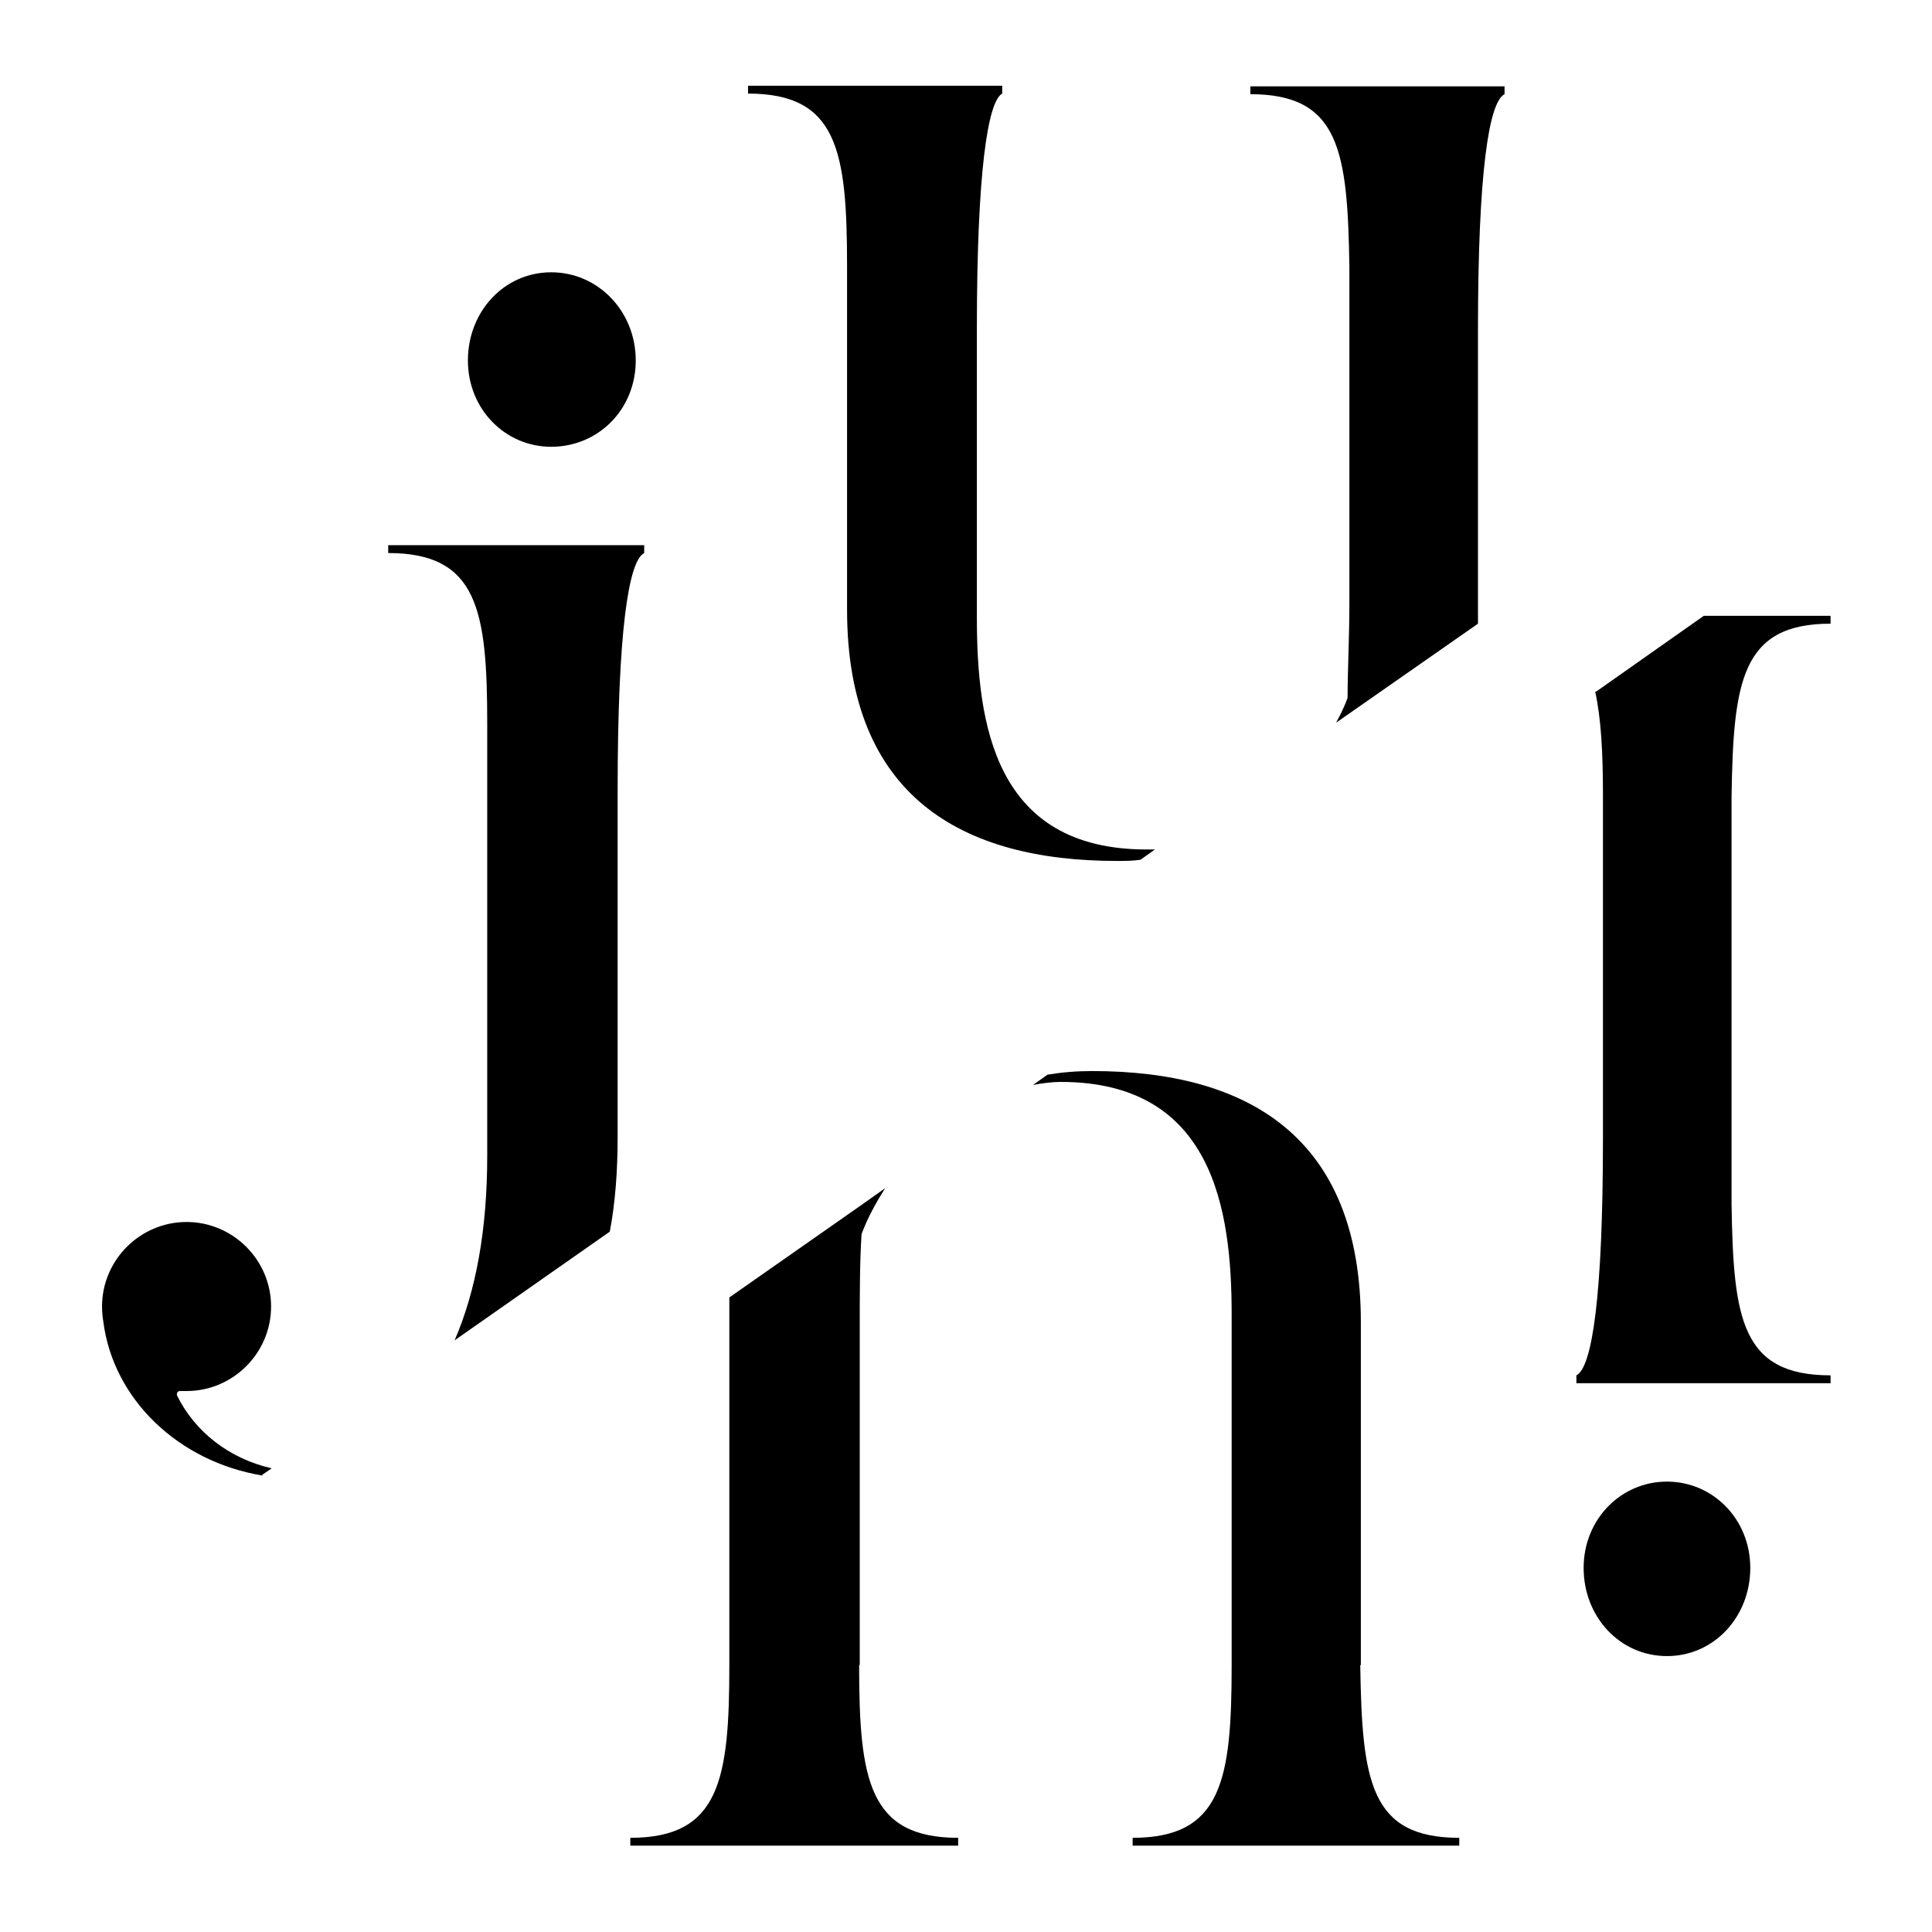
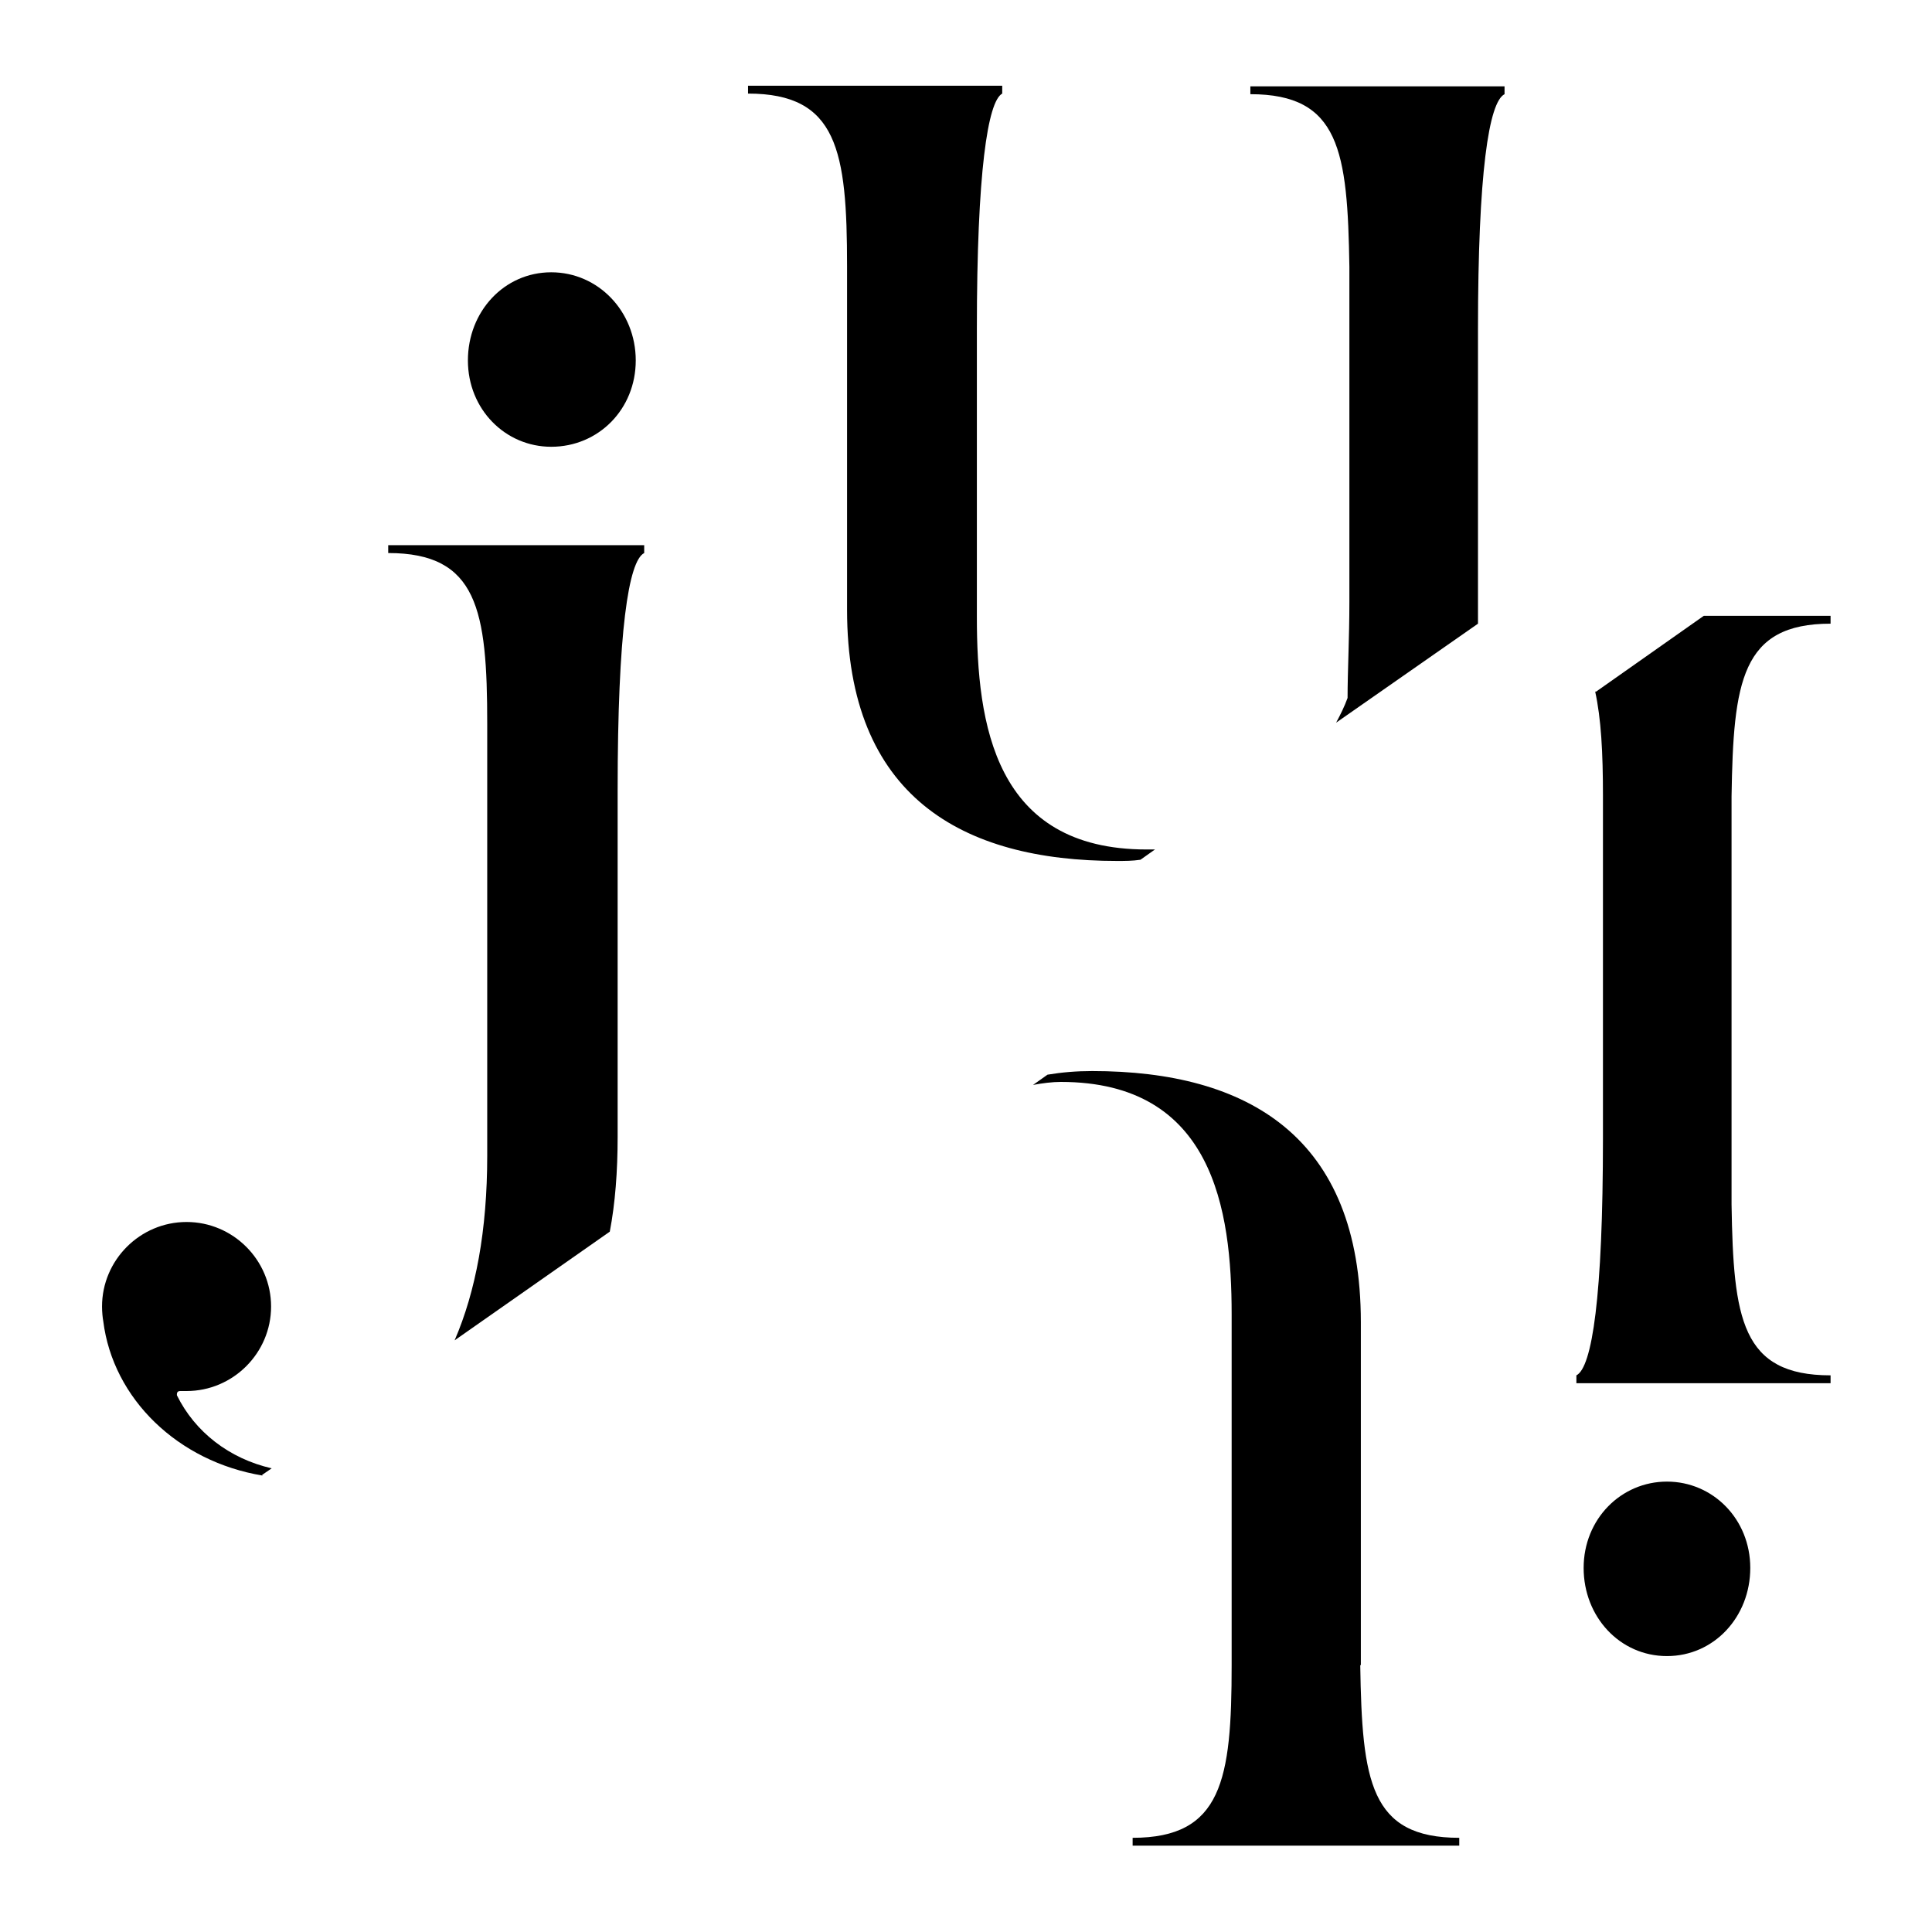
<svg xmlns="http://www.w3.org/2000/svg" id="_レイヤー_1" viewBox="0 0 32 32">
  <rect width="32" height="32" fill="#fff" />
  <path d="M22.35,4.42v5.55c0,.6-.03,1.14-.03,1.59-.05.14-.12.28-.19.41l2.35-1.64v-4.87c0-2.6.18-3.77.44-3.9v-.13h-4.21v.13c1.48,0,1.61.94,1.64,2.86Z" />
  <path d="M14.03,4.42v5.68c0,3.09,1.9,4.16,4.47,4.16.13,0,.26,0,.39-.02l.24-.17s-.09,0-.14,0c-2.52,0-2.81-2.08-2.81-3.85v-4.77c0-2.6.18-3.77.42-3.9v-.13h-4.21v.13c1.48,0,1.64.94,1.64,2.86Z" />
  <path d="M22.54,27.58v-5.68c0-3.07-1.87-4.16-4.45-4.16-.26,0-.5.02-.74.06l-.24.17c.16-.03.32-.05.46-.05,2.52,0,2.83,2.11,2.83,3.85v5.81c0,1.9-.16,2.86-1.64,2.86v.13h5.41v-.13c-1.48,0-1.61-.94-1.64-2.86Z" />
-   <path d="M14.24,27.58v-5.55c0-.6,0-1.12.03-1.59.1-.27.24-.52.39-.76l-.38.27-2.2,1.54v6.09c0,1.9-.16,2.86-1.64,2.86v.13h5.43v-.13c-1.48,0-1.64-.96-1.64-2.86Z" />
  <path d="M28.99,25.97c0,.81-.6,1.46-1.38,1.46s-1.38-.65-1.38-1.46.62-1.43,1.38-1.43,1.38.62,1.38,1.43Z" />
  <path d="M26.42,11.45c.1.45.13,1.02.13,1.73v5.67c0,2.63-.18,3.8-.44,3.93v.13h4.21v-.13c-1.48,0-1.61-.94-1.64-2.83v-6.76c.03-1.9.16-2.86,1.64-2.86v-.13h-2.1l-1.79,1.26Z" />
  <path d="M8.07,12v7.14c0,1.24-.19,2.25-.54,3.06l2.57-1.8c.09-.47.13-1,.13-1.57v-5.74c0-2.63.18-3.8.44-3.93v-.13h-4.24v.13c1.48,0,1.64.94,1.64,2.83Z" />
  <path d="M4.34,24.43l.16-.11c-.7-.16-1.27-.6-1.57-1.21,0,0,0-.01,0-.02,0-.03.02-.05.05-.05s.07,0,.11,0c.77,0,1.4-.63,1.4-1.4s-.63-1.4-1.4-1.4-1.4.63-1.4,1.4c0,.09.01.19.02.24.16,1.29,1.24,2.33,2.64,2.56Z" />
  <path d="M9.13,7.4c.78,0,1.4-.62,1.4-1.43s-.62-1.46-1.4-1.46-1.38.65-1.38,1.46.62,1.43,1.38,1.43Z" />
</svg>